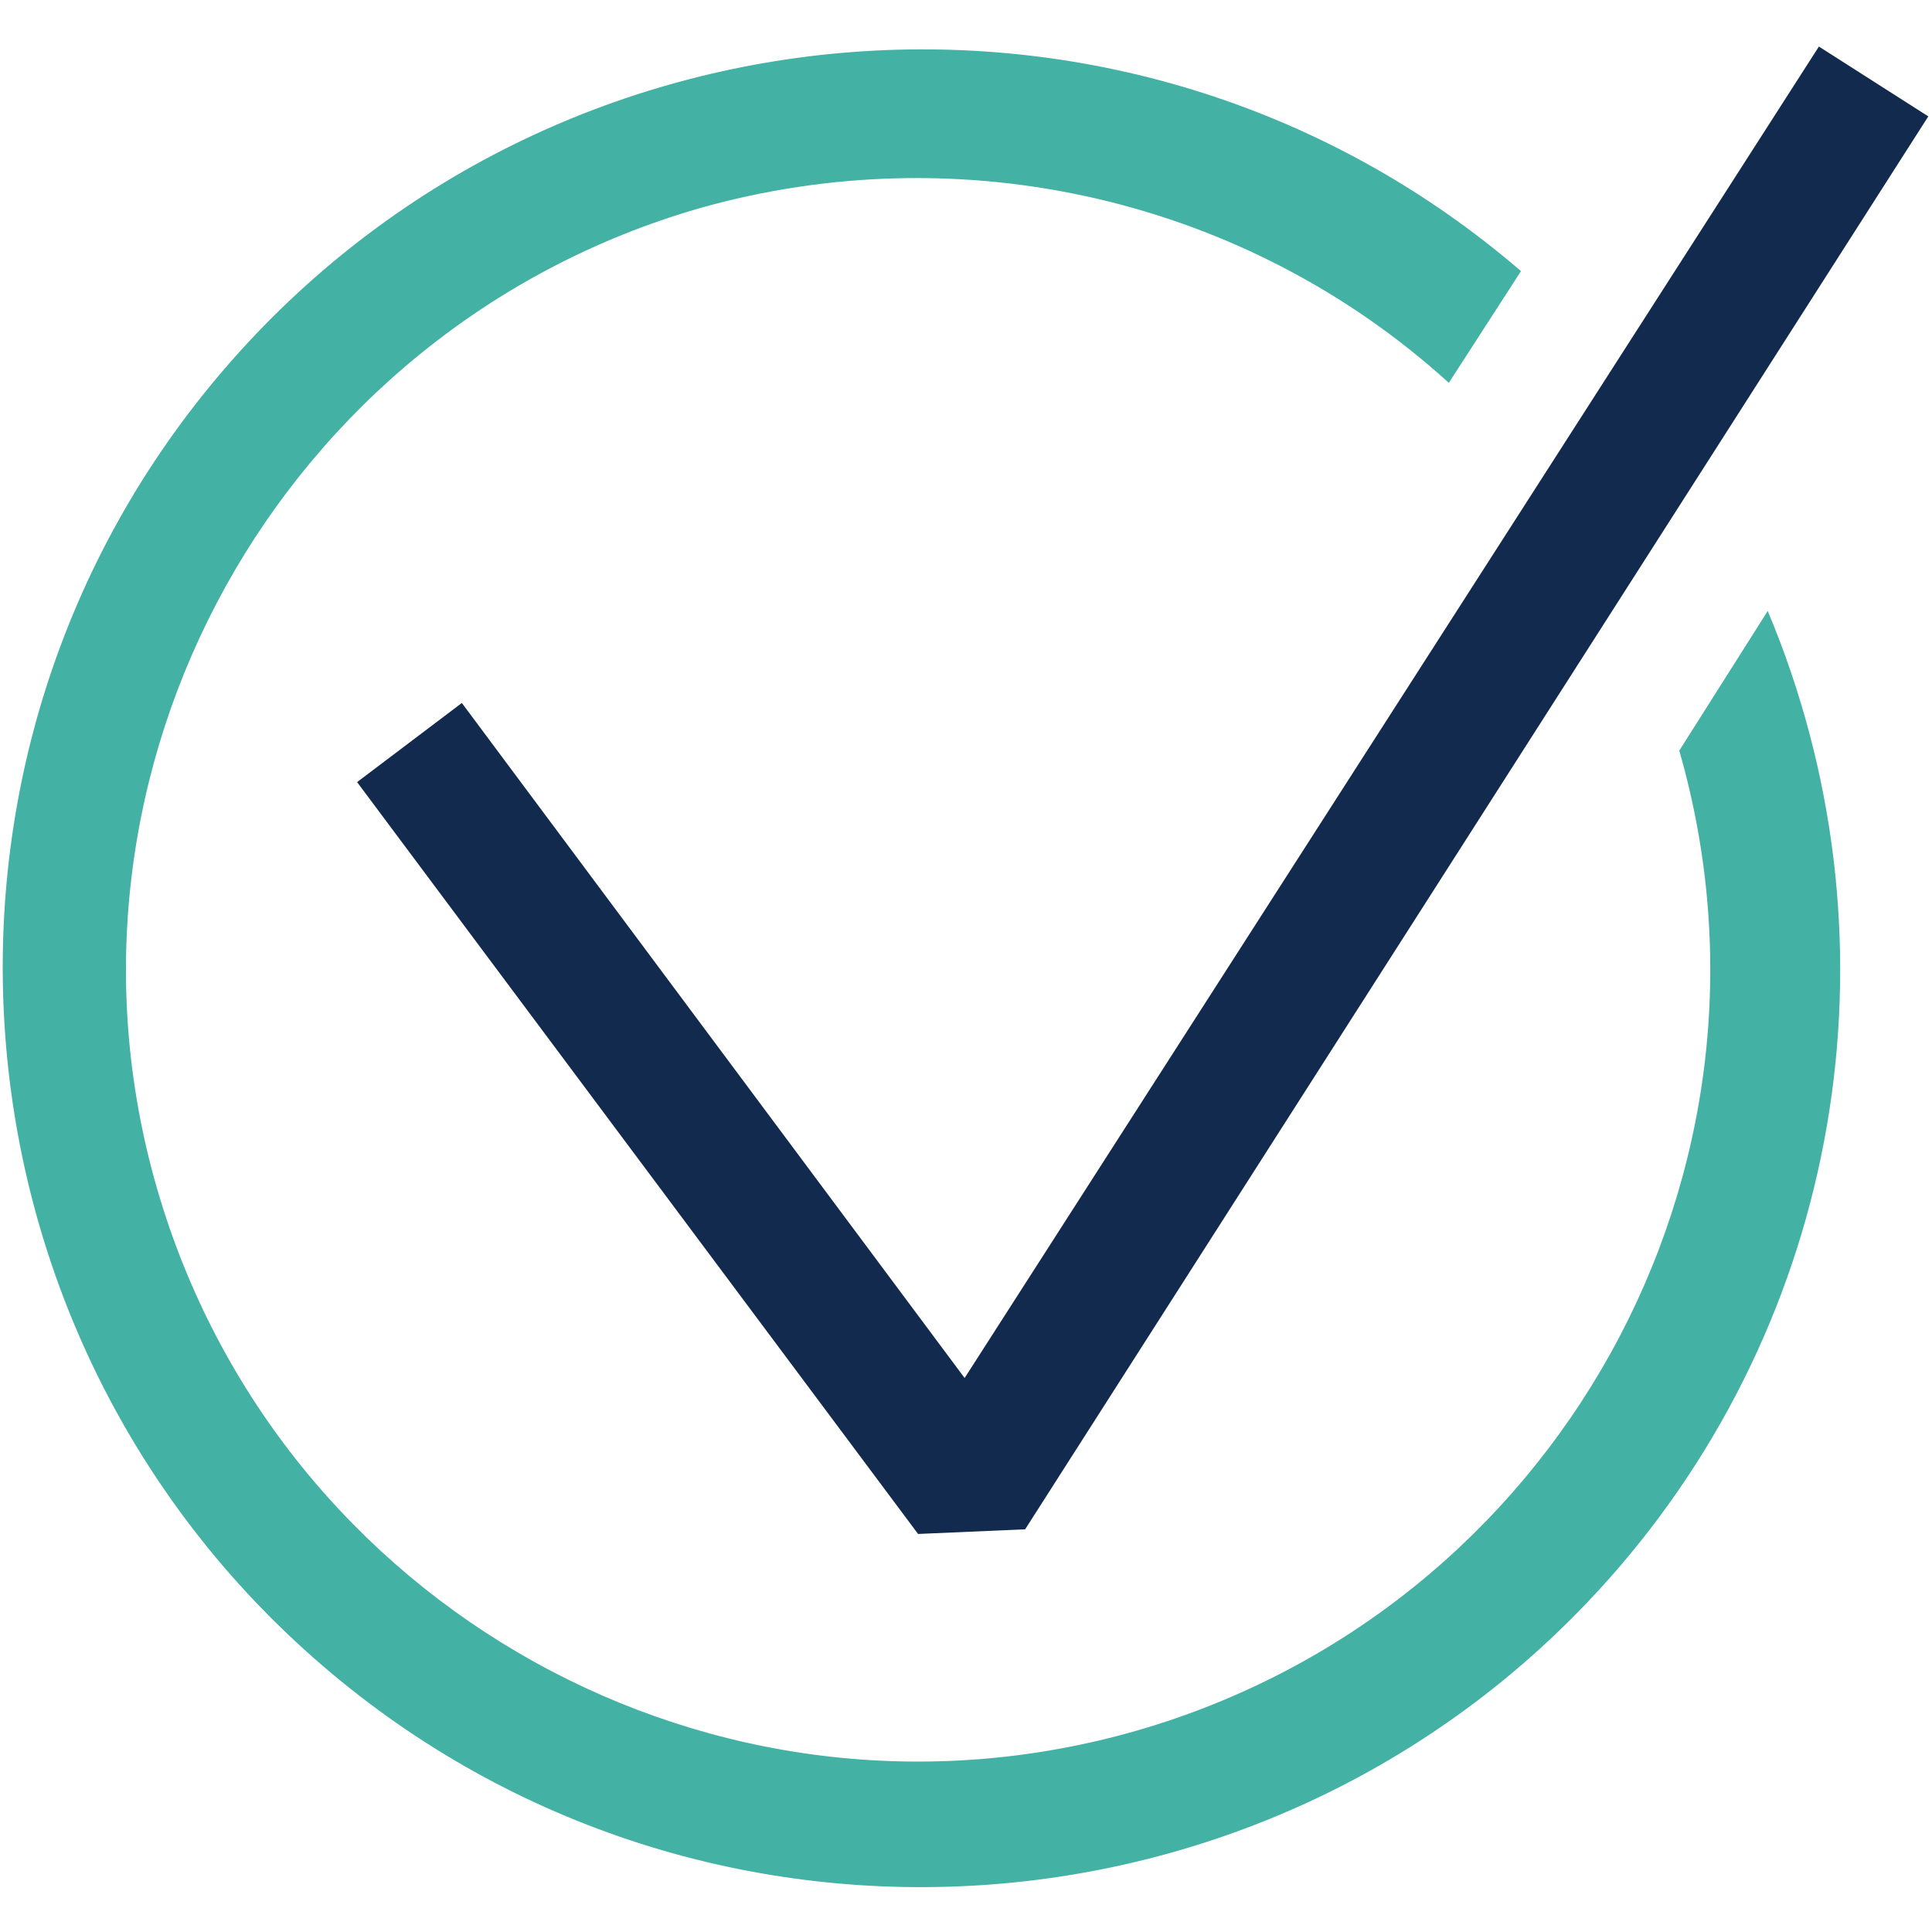
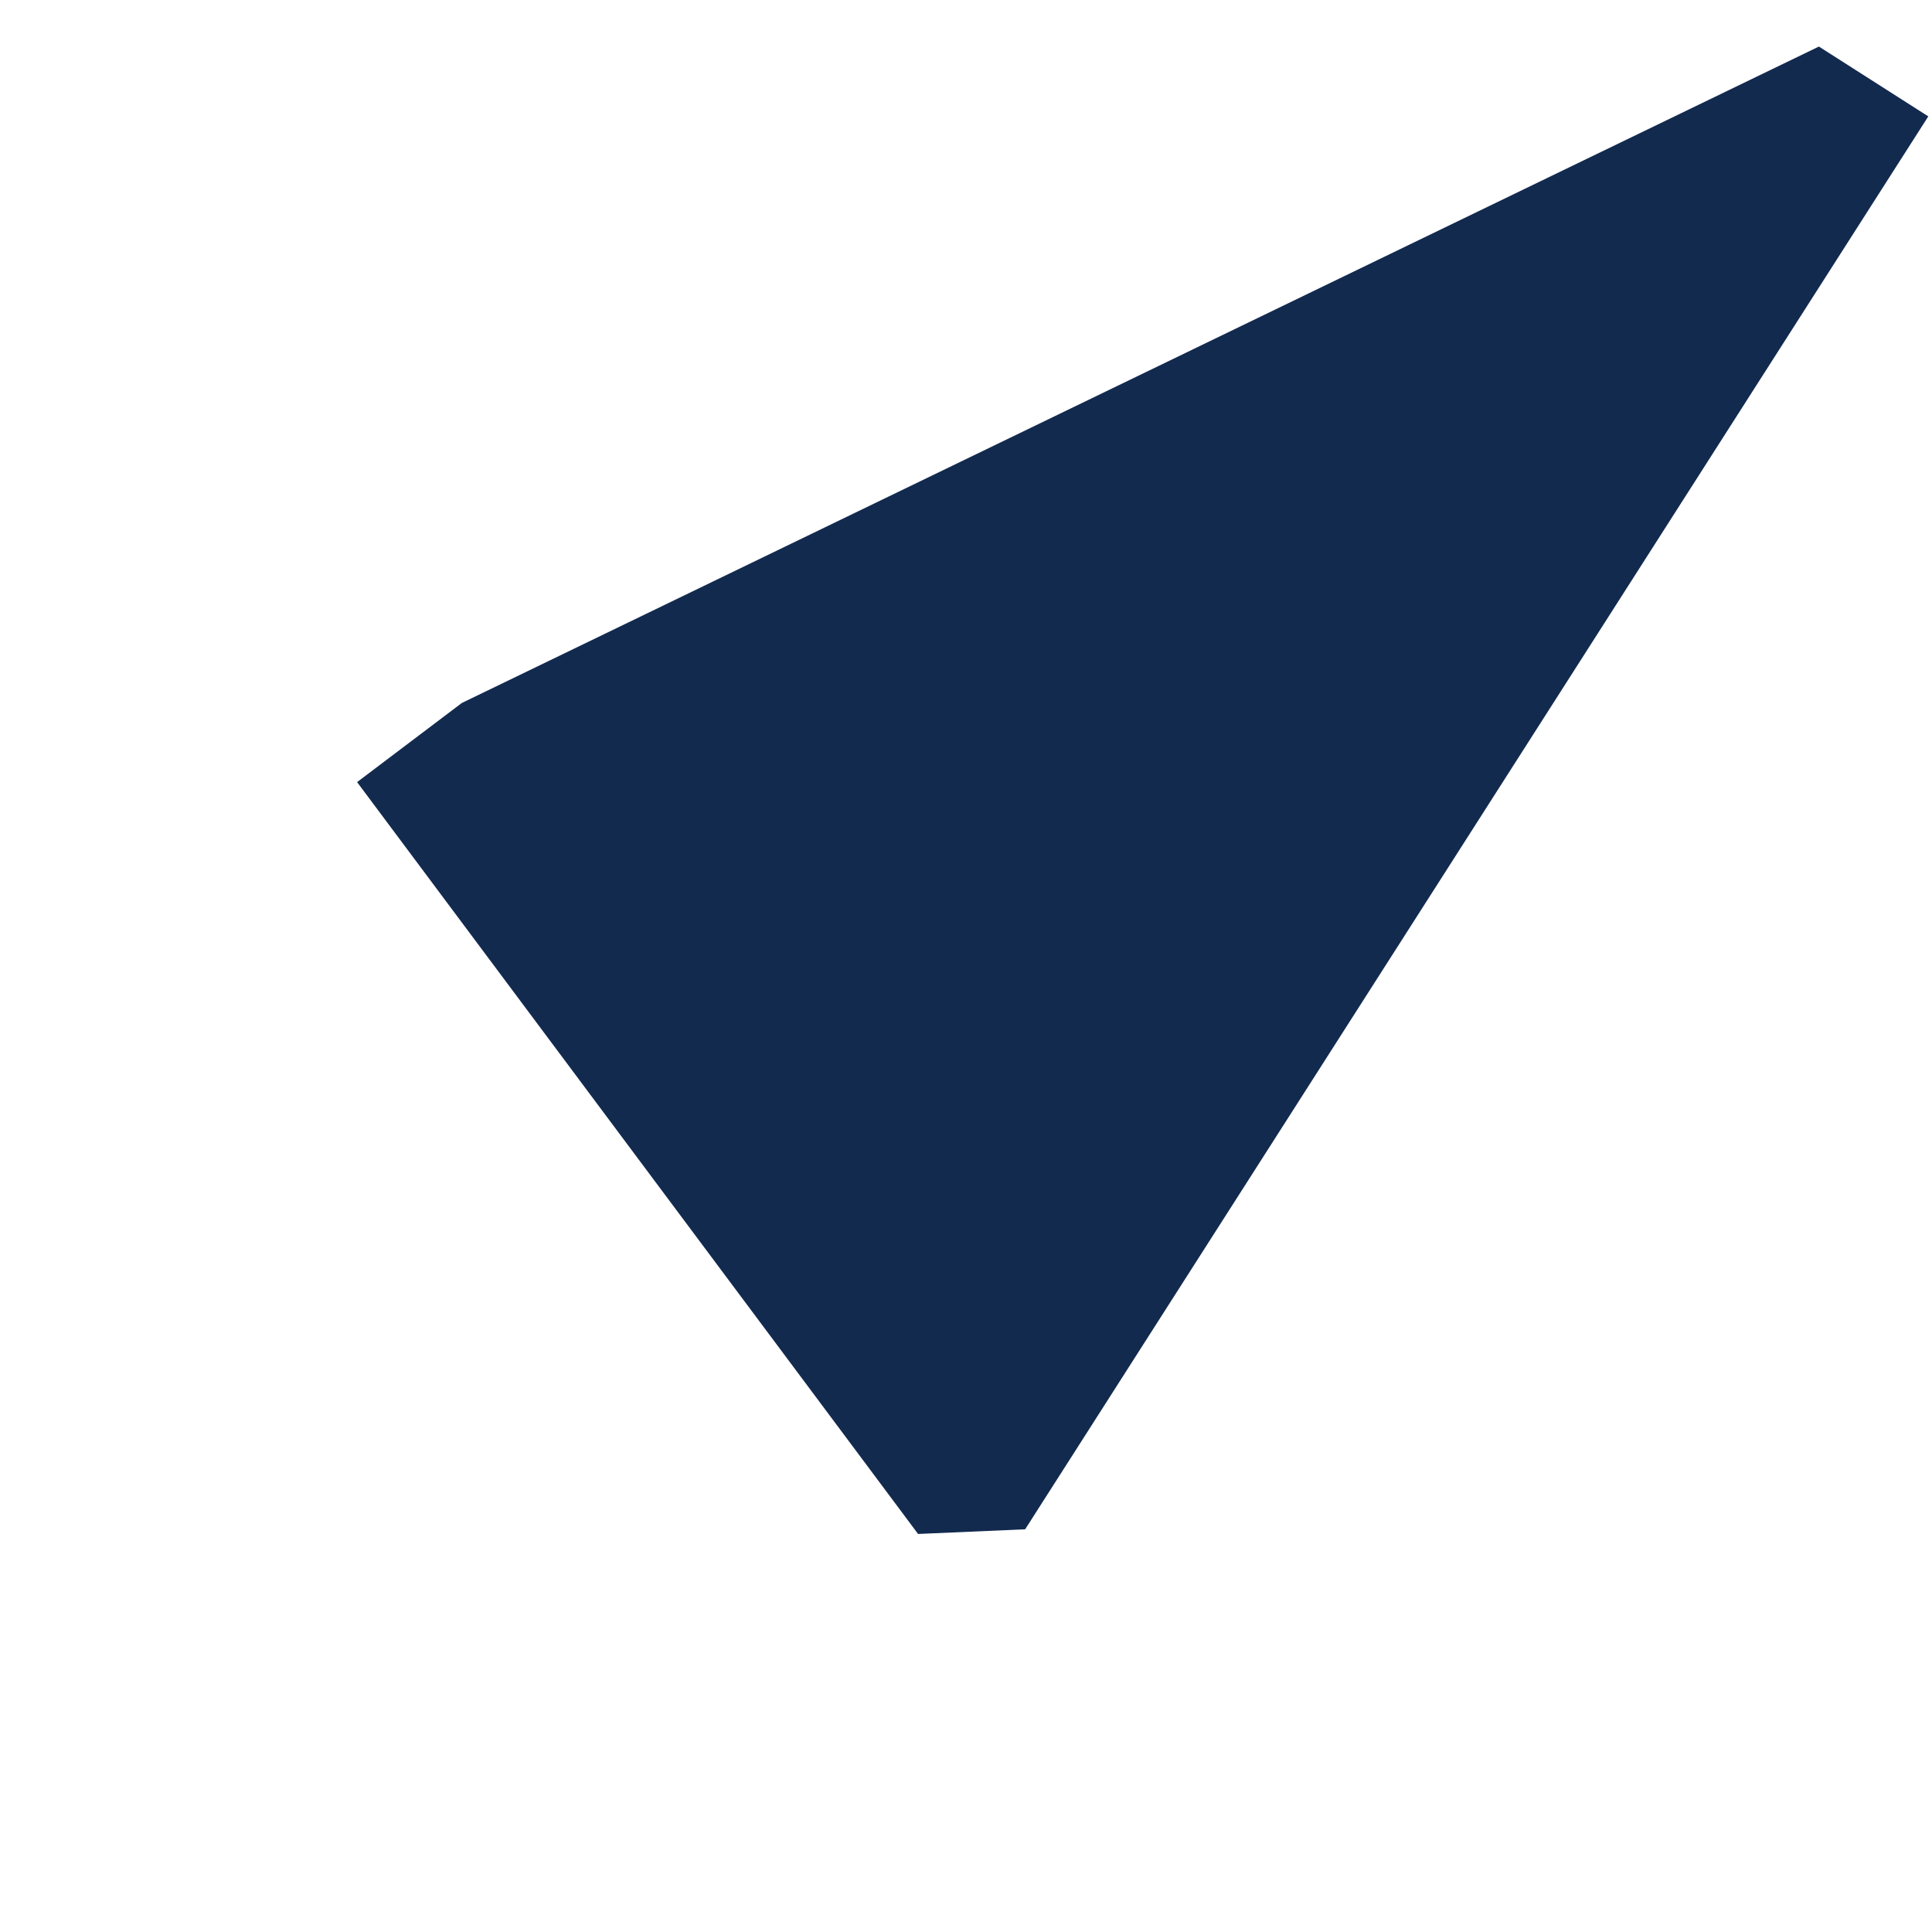
<svg xmlns="http://www.w3.org/2000/svg" version="1.1" id="Layer_1" x="0px" y="0px" width="83px" height="83px" viewBox="0 0 83 83" style="enable-background:new 0 0 83 83;" xml:space="preserve">
  <style type="text/css"> .st0{fill:#43B1A4;} .st1{fill:#132A4F;} </style>
  <g id="Group_913" transform="translate(-222.657 -342.553)">
-     <path id="Path_5499" class="st0" d="M294.8,374.8c5.2,18.1-5.3,36.9-23.3,42.1c-18.1,5.2-36.9-5.3-42.1-23.3s5.3-36.9,23.3-42.1 c11.3-3.2,23.5-0.4,32.2,7.5l3.1-4.8c-16.5-14.2-41.5-12.3-55.7,4.2c-14.2,16.5-12.3,41.5,4.2,55.7s41.5,12.3,55.7-4.2 c9.8-11.4,12.2-27.3,6.4-41.1L294.8,374.8z" />
    <g id="Group_912" transform="translate(241.298 342.553)">
-       <path id="Path_5500" class="st1" d="M20.8,65.9L-3.3,33.6l4.5-3.4l21.6,29L59.5,2l4.7,3L25.4,65.7L20.8,65.9z" />
+       <path id="Path_5500" class="st1" d="M20.8,65.9L-3.3,33.6l4.5-3.4L59.5,2l4.7,3L25.4,65.7L20.8,65.9z" />
    </g>
  </g>
</svg>